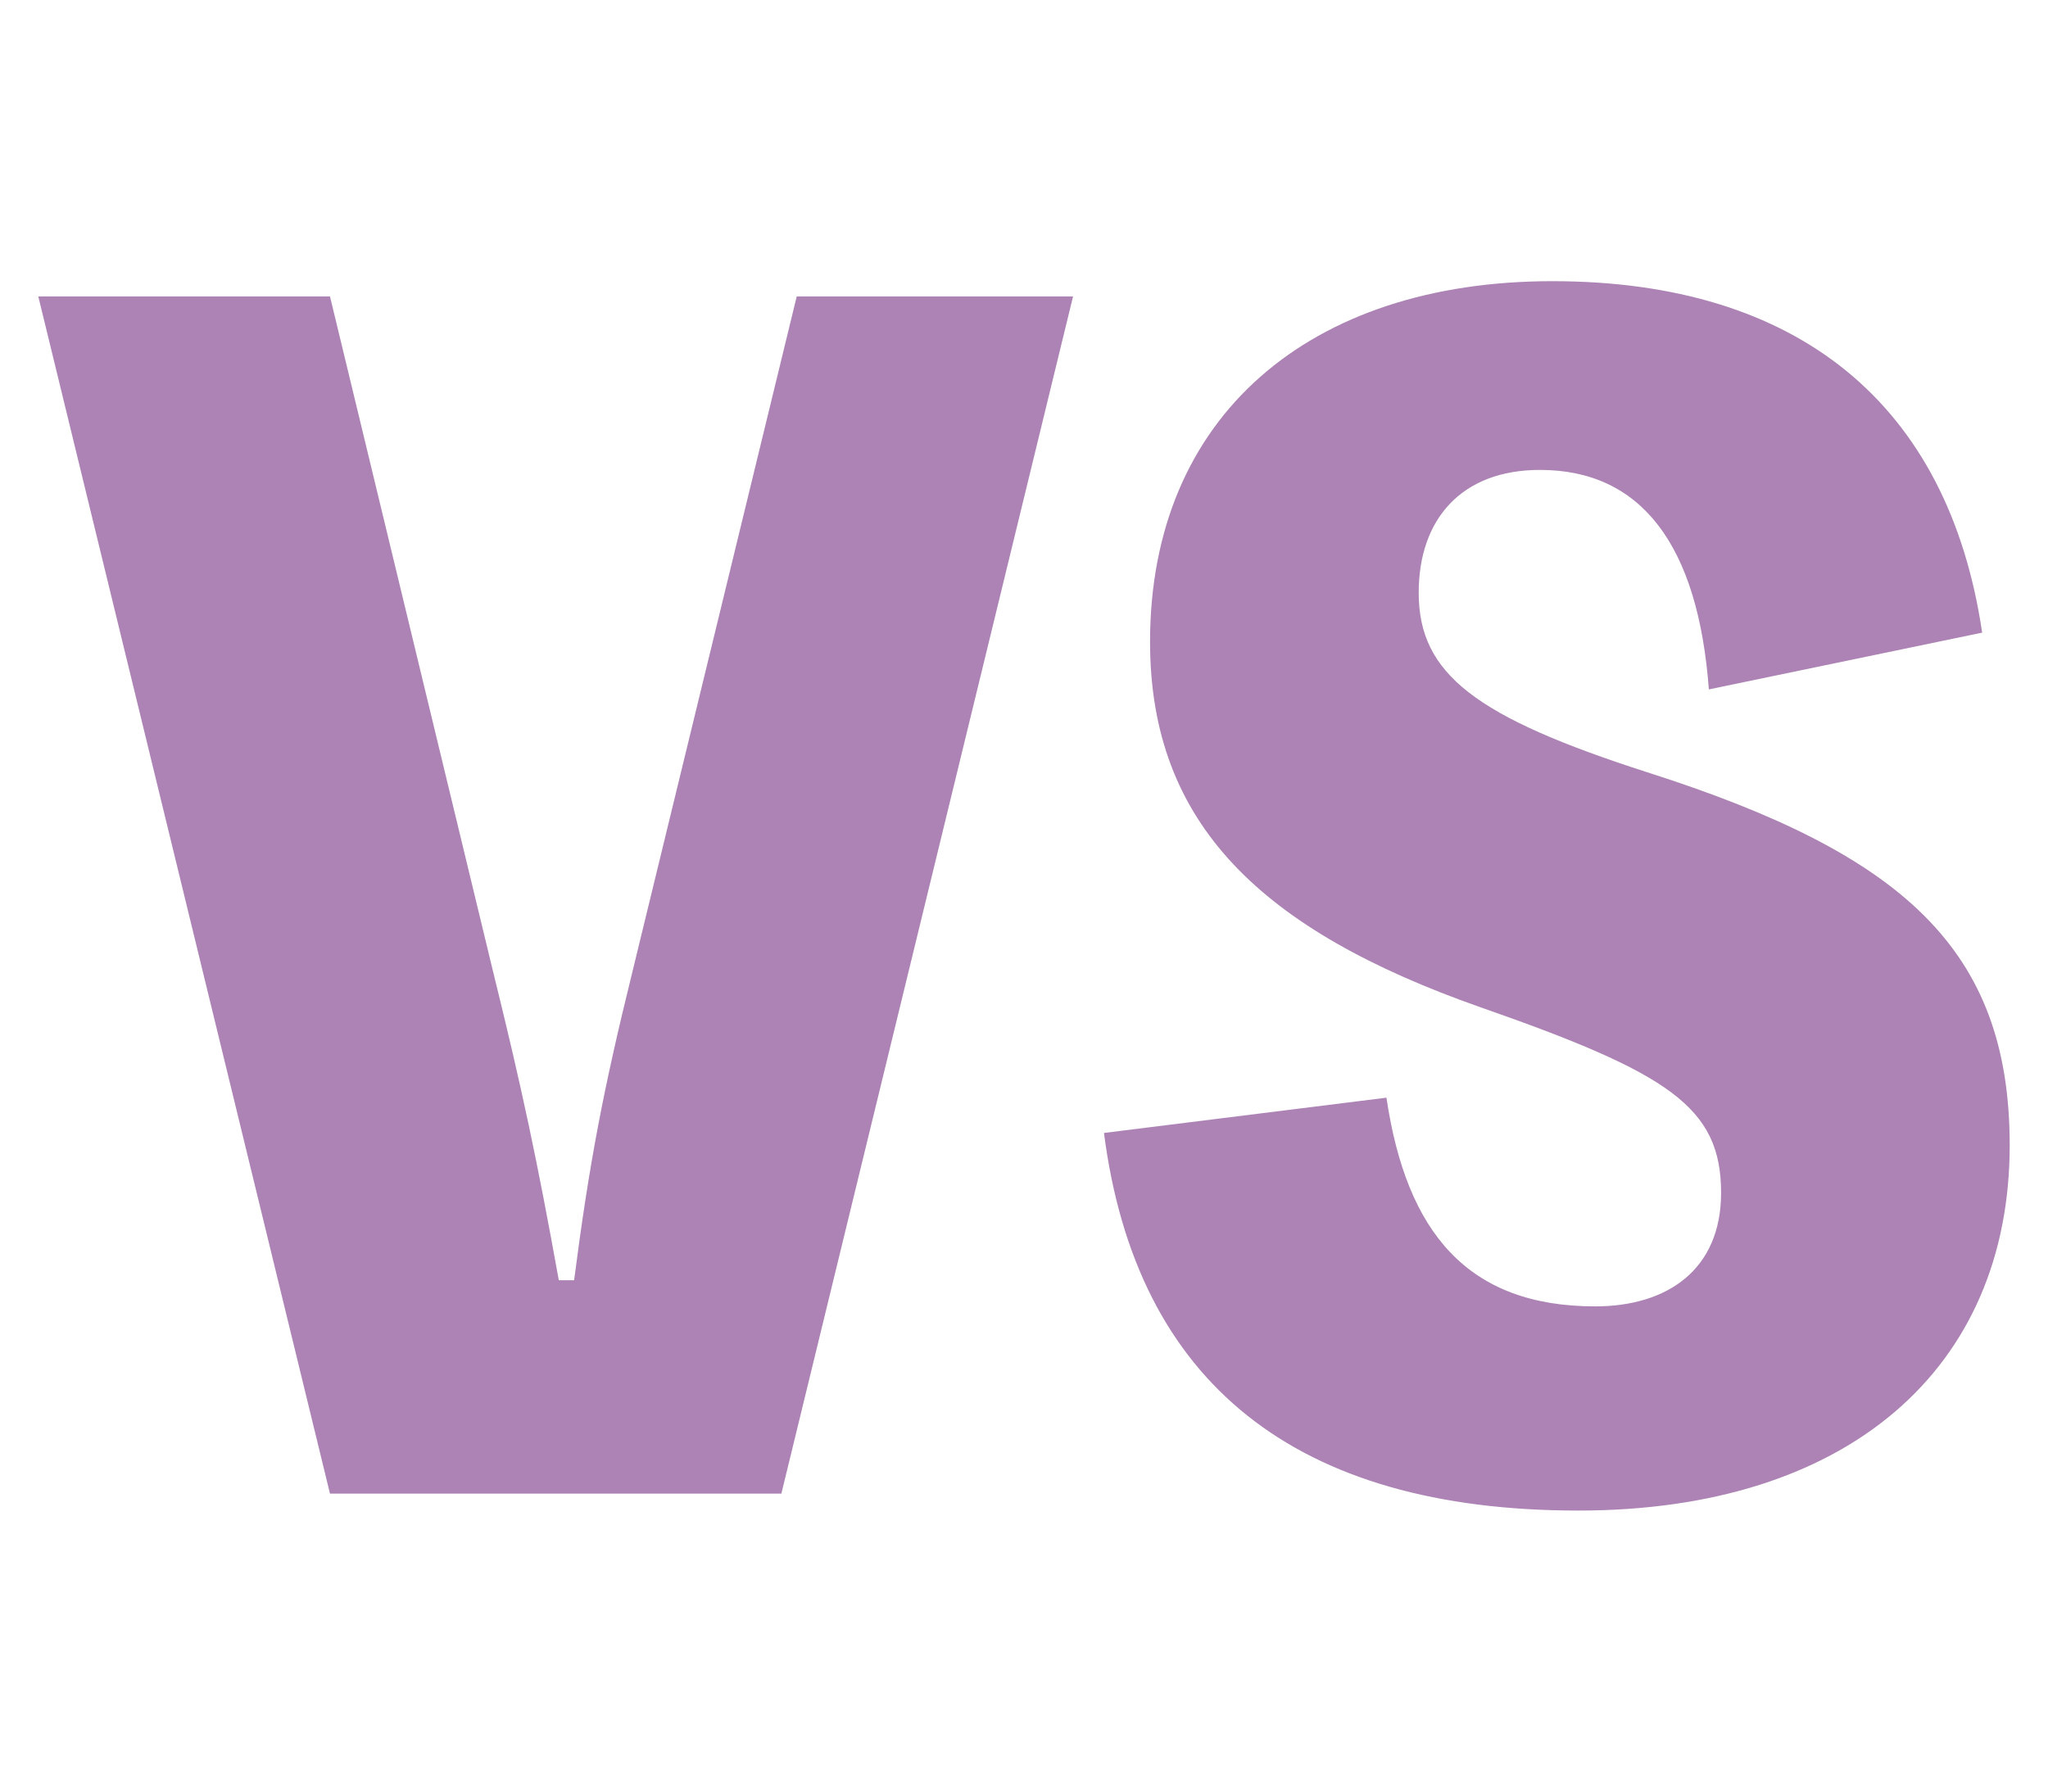
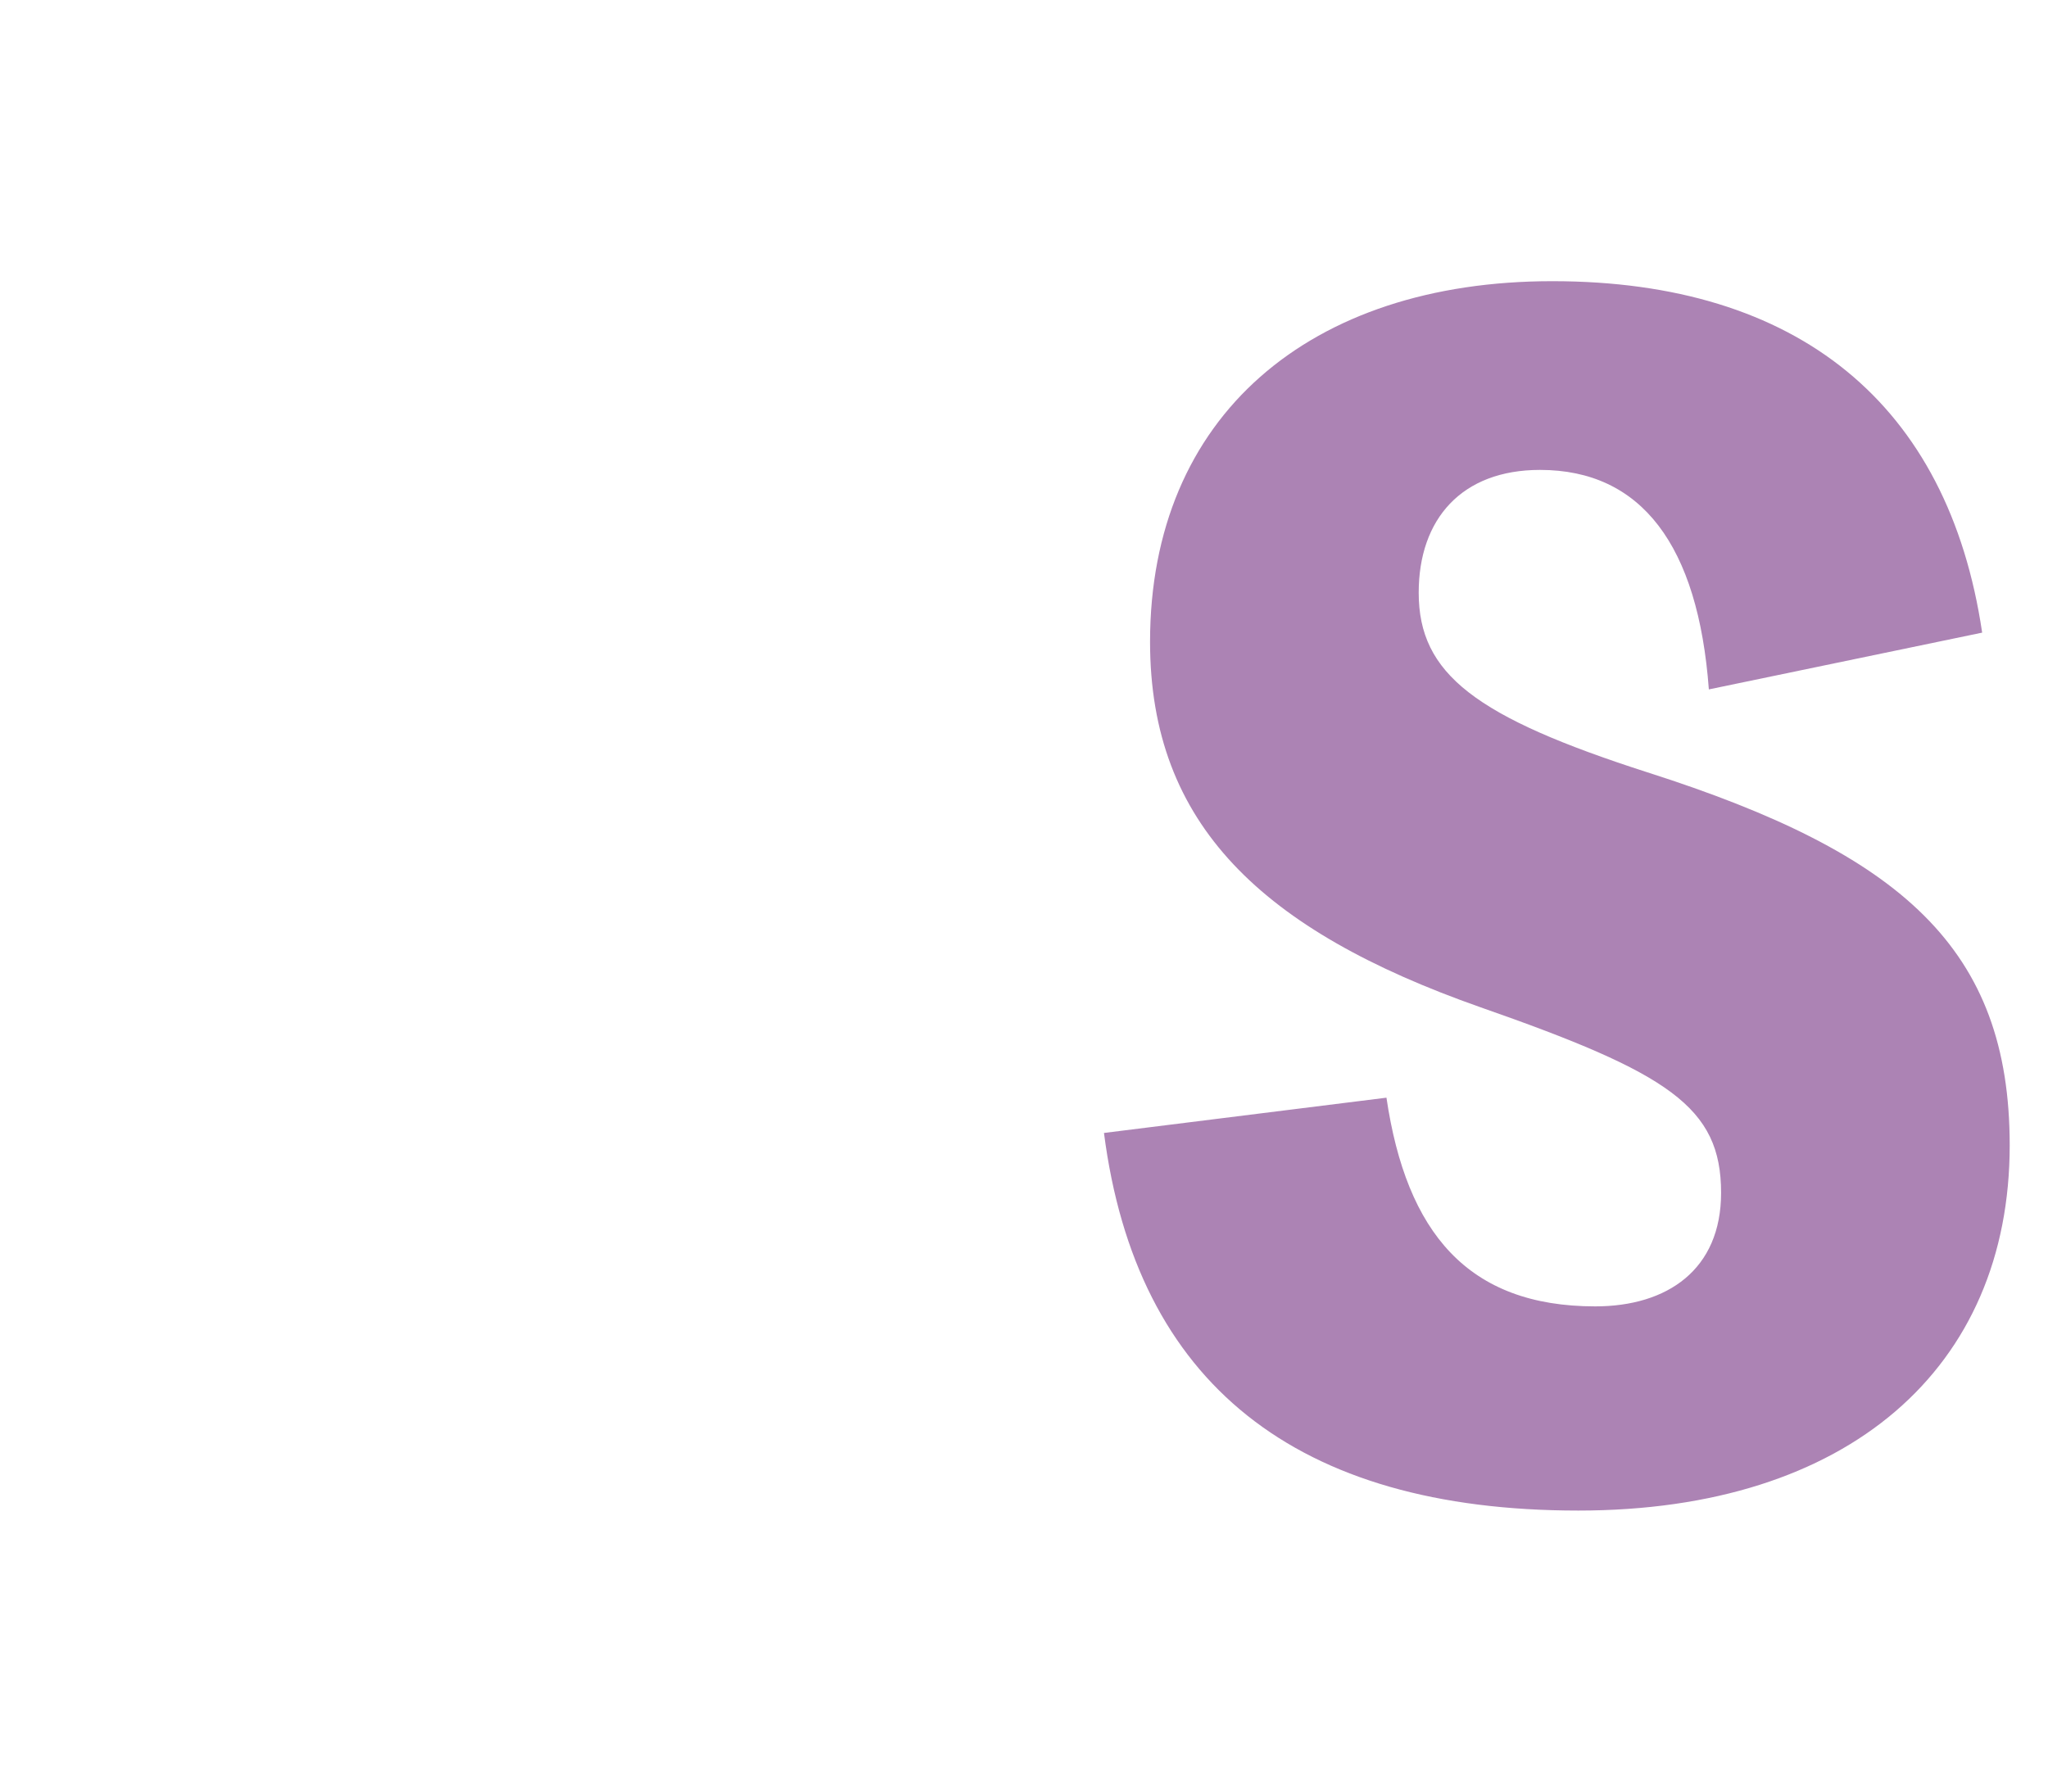
<svg xmlns="http://www.w3.org/2000/svg" id="_矢印_" data-name=" 矢印 " version="1.1" viewBox="0 0 40 35">
  <defs>
    <style>
      .cls-1 {
        fill: #ac83b4;
        stroke-width: 0px;
      }
    </style>
  </defs>
-   <path class="cls-1" d="M20.958,5.791l-5.697,23.388H6.445L.748,5.791h5.697l3.179,13.163c.57,2.309.869,3.718,1.29,6.056h.299c.299-2.309.57-3.718,1.139-6.026l3.209-13.193h5.398Z" />
  <path class="cls-1" d="M27.079,21.443c.39,2.638,1.589,4.078,4.078,4.078,1.409,0,2.458-.719,2.458-2.218,0-1.679-1.019-2.339-4.707-3.628-4.257-1.499-6.446-3.568-6.446-7.136,0-4.408,3.118-7.046,7.856-7.046,4.797,0,7.736,2.399,8.396,6.866l-5.338,1.109c-.209-2.819-1.319-4.288-3.298-4.288-1.529,0-2.369.959-2.369,2.399,0,1.59,1.11,2.429,4.467,3.509,4.977,1.589,7.076,3.448,7.076,7.286,0,4.348-3.147,7.136-8.425,7.136-5.517,0-8.635-2.489-9.265-7.377l5.517-.689Z" />
</svg>